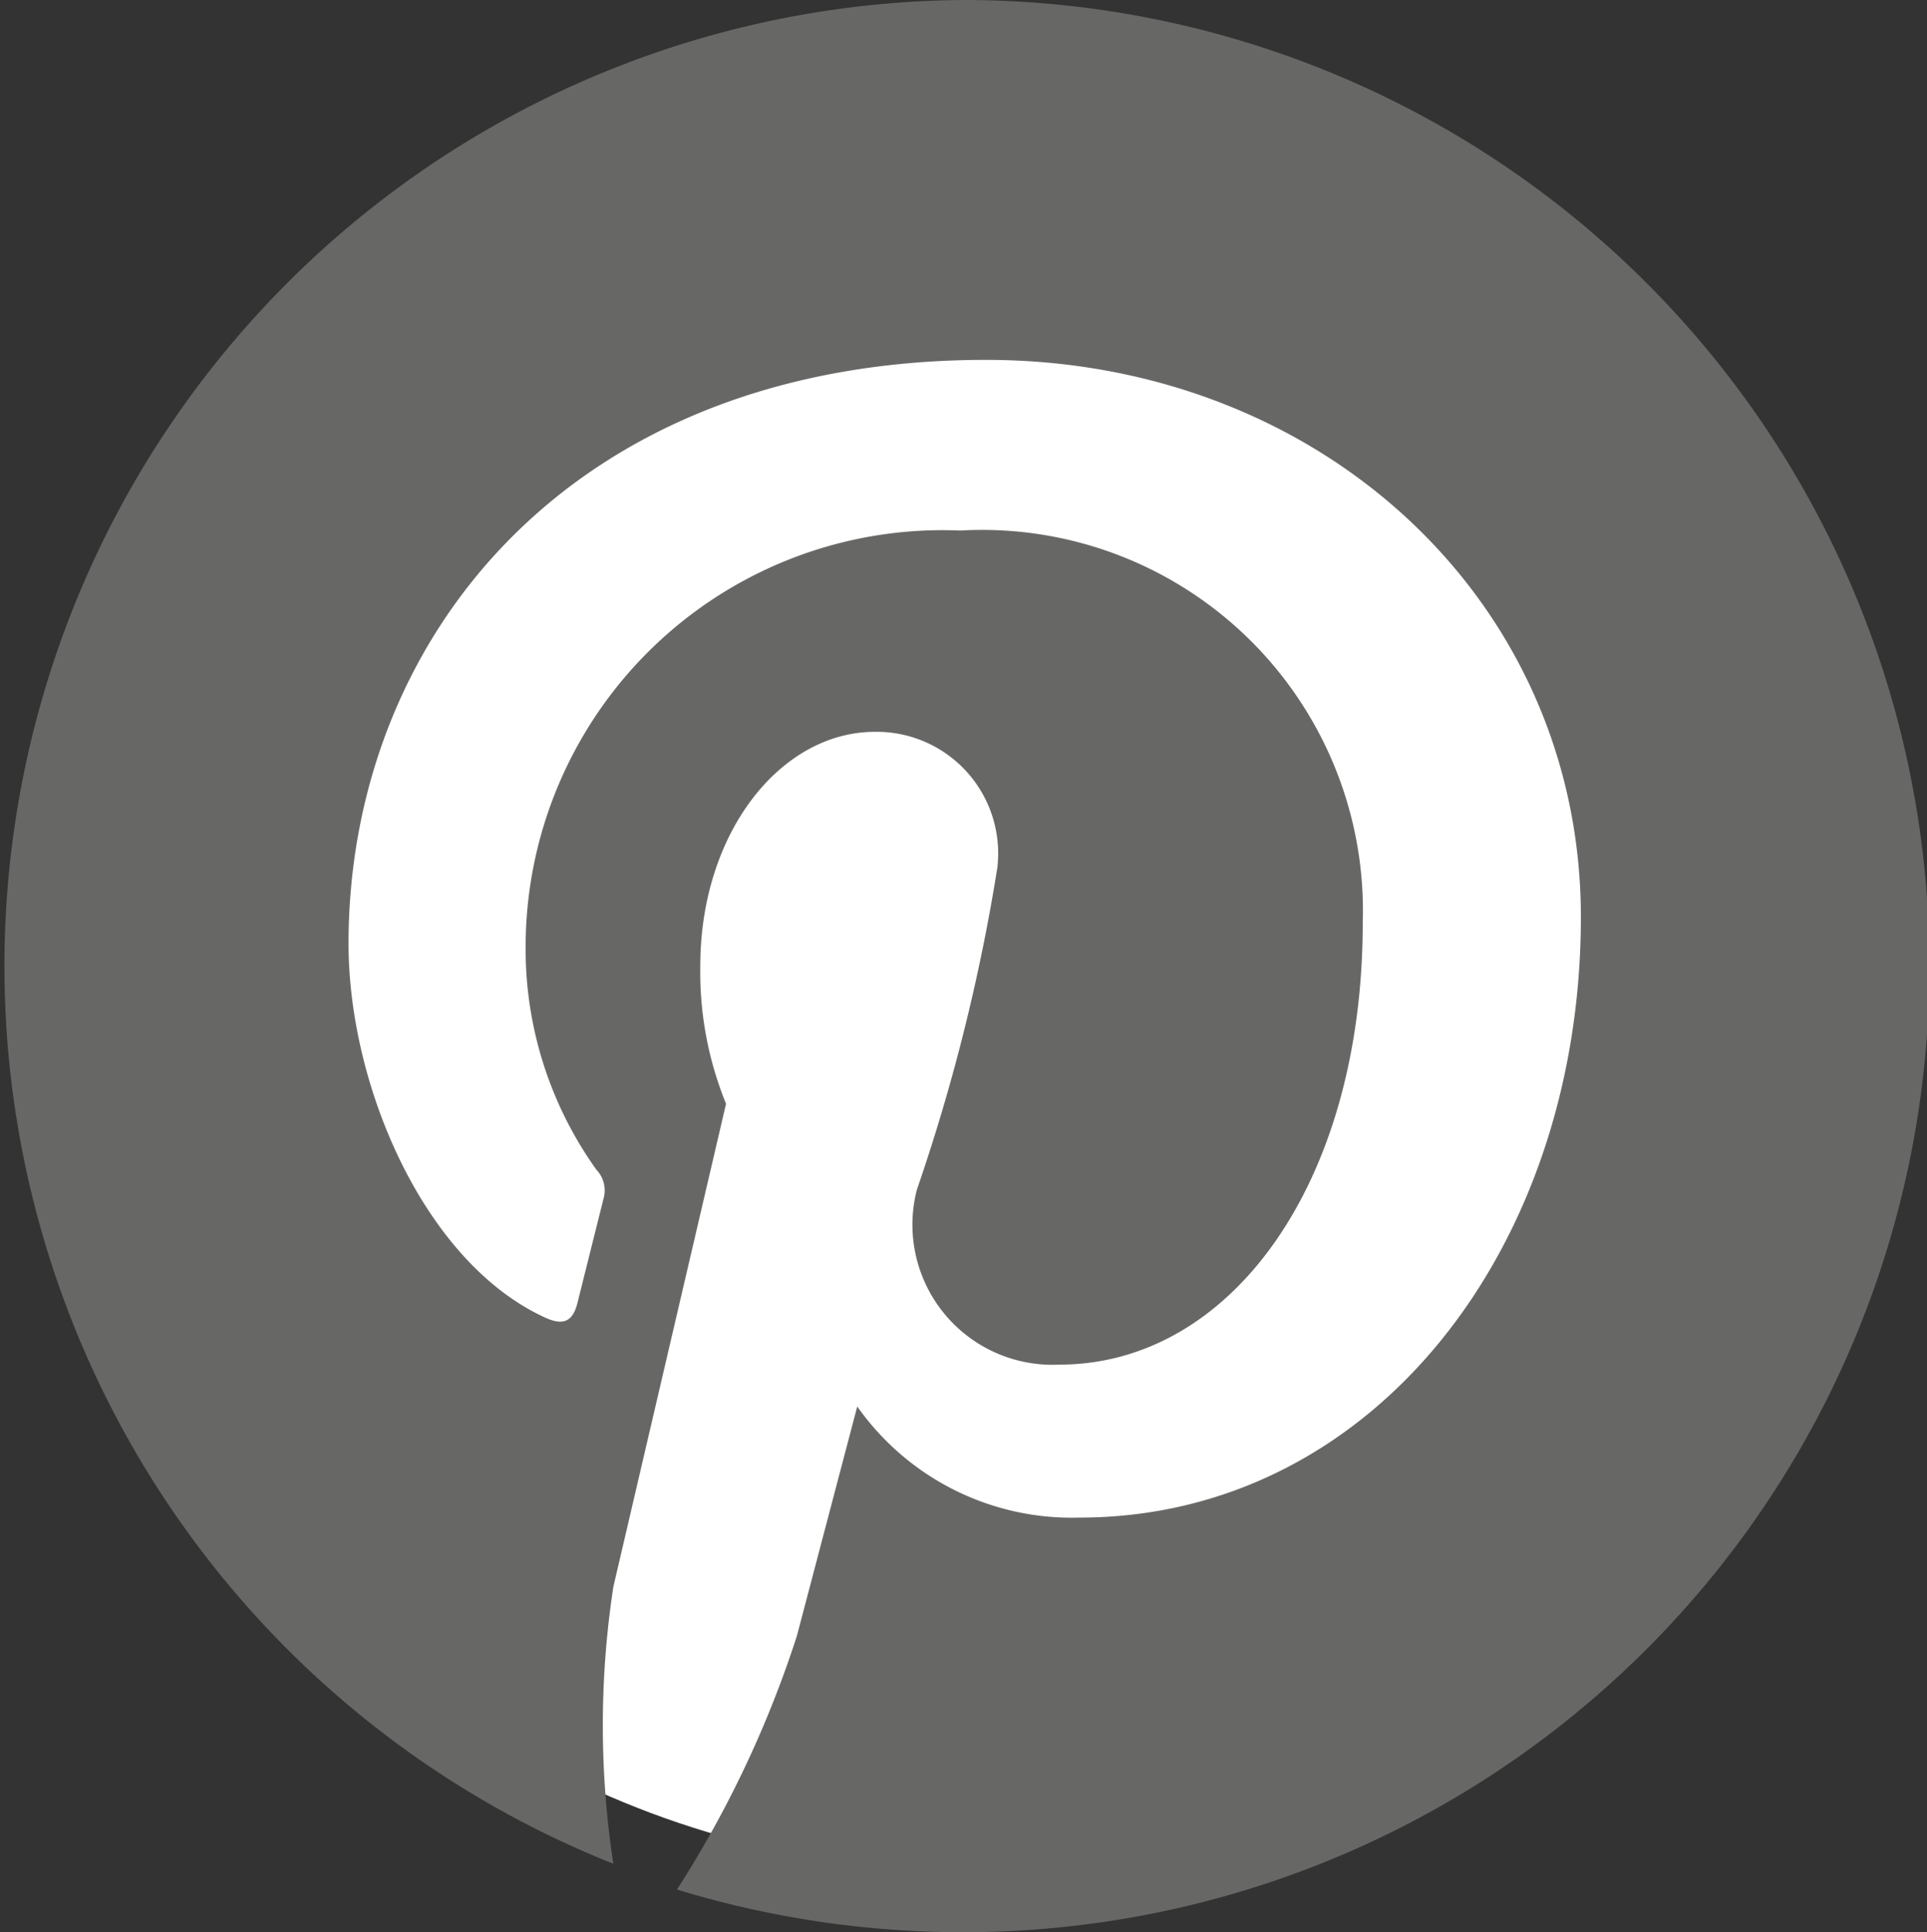
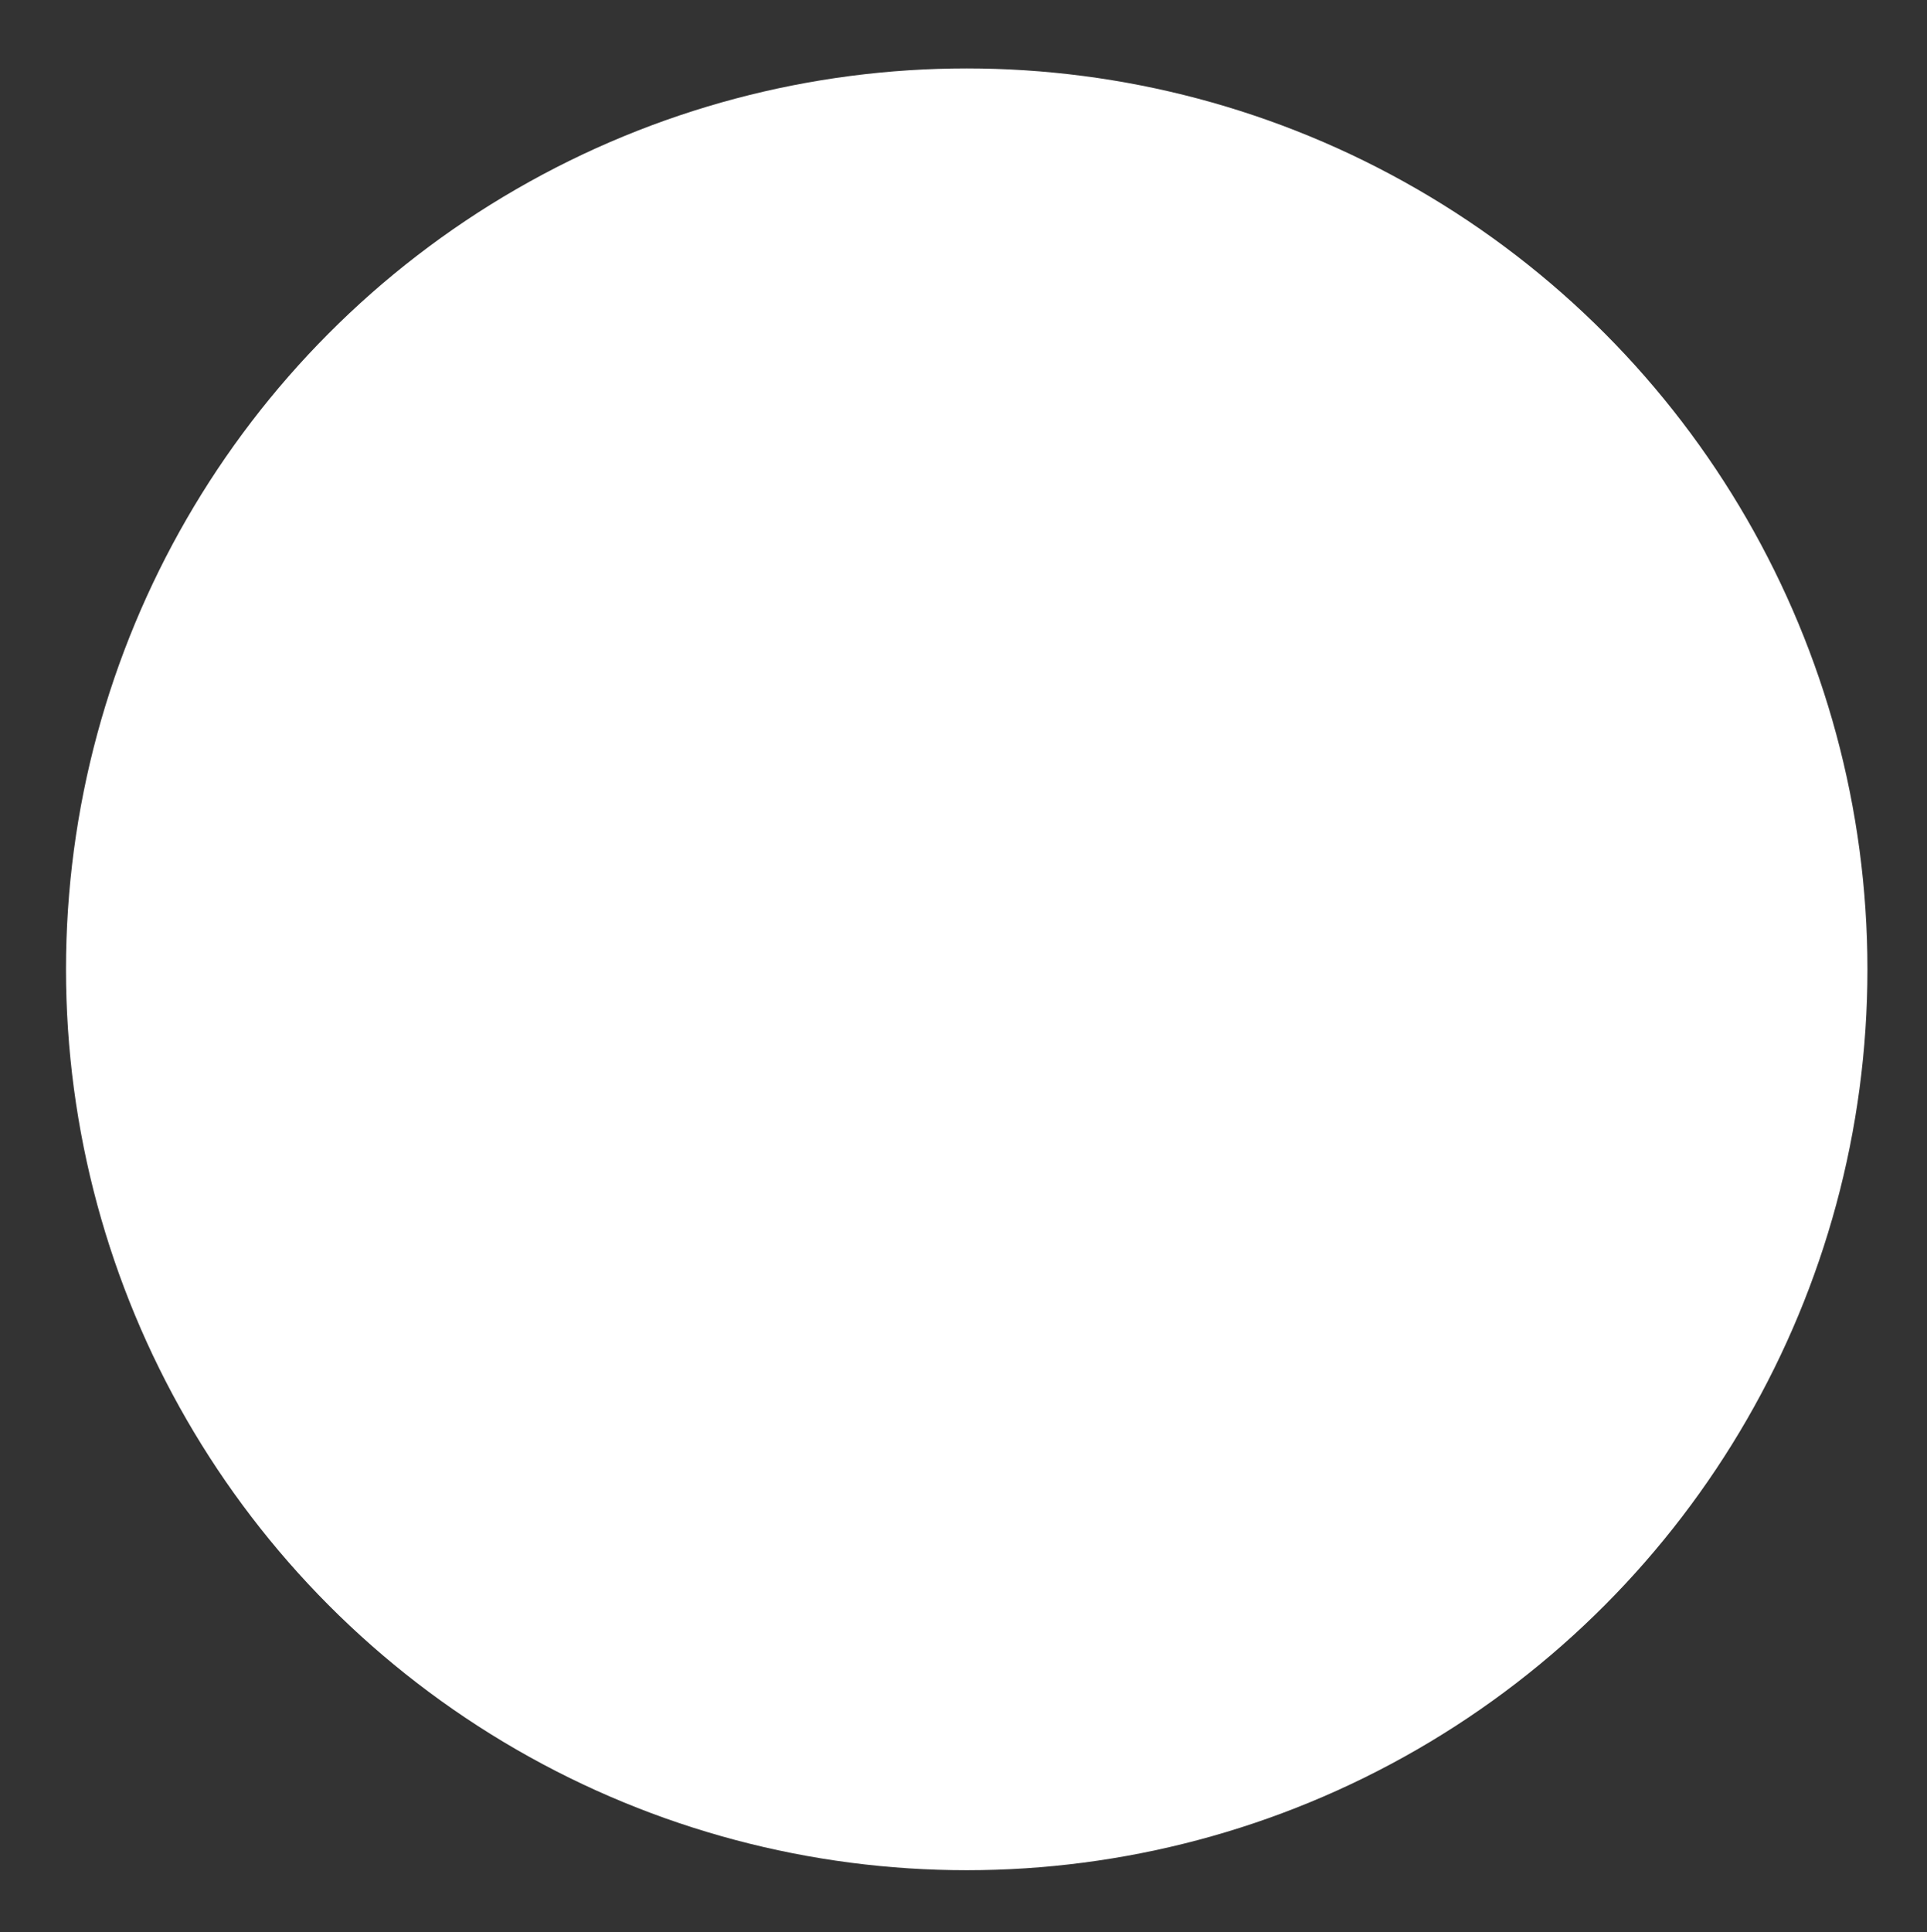
<svg xmlns="http://www.w3.org/2000/svg" id="Layer_1" data-name="Layer 1" viewBox="0 0 23.94 24">
  <rect x="0" y="0" width="23.94" height="24" fill="#333333" stroke="none" />
  <defs>
    <style>.cls-1{fill:#fff;}.cls-2{fill:#676766;}</style>
  </defs>
  <title>pinterest</title>
  <circle class="cls-1" cx="12.01" cy="12.04" r="11.19" />
-   <path class="cls-2" d="M12,0A12,12,0,0,0,7.65,23.15a11.37,11.37,0,0,1,0-3.44l1.4-6A4.33,4.33,0,0,1,8.73,12c0-1.66,1-2.91,2.17-2.91a1.51,1.51,0,0,1,1.52,1.69,23.74,23.74,0,0,1-1,4,1.74,1.74,0,0,0,1.77,2.17c2.13,0,3.77-2.25,3.77-5.49a4.73,4.73,0,0,0-5-4.87,5.18,5.18,0,0,0-5.4,5.2,4.71,4.71,0,0,0,.88,2.74.37.37,0,0,1,.09.35L7.2,16.2c-.06.22-.18.27-.41.16-1.49-.69-2.43-2.87-2.43-4.64,0-3.78,2.75-7.25,7.92-7.25,4.16,0,7.39,3,7.39,6.92,0,4.13-2.6,7.46-6.23,7.46a3.26,3.26,0,0,1-2.76-1.38l-.75,2.85a13.47,13.47,0,0,1-1.49,3.15A12.14,12.14,0,0,0,12,24,12,12,0,0,0,12,0Z" transform="translate(-0.03)" />
</svg>